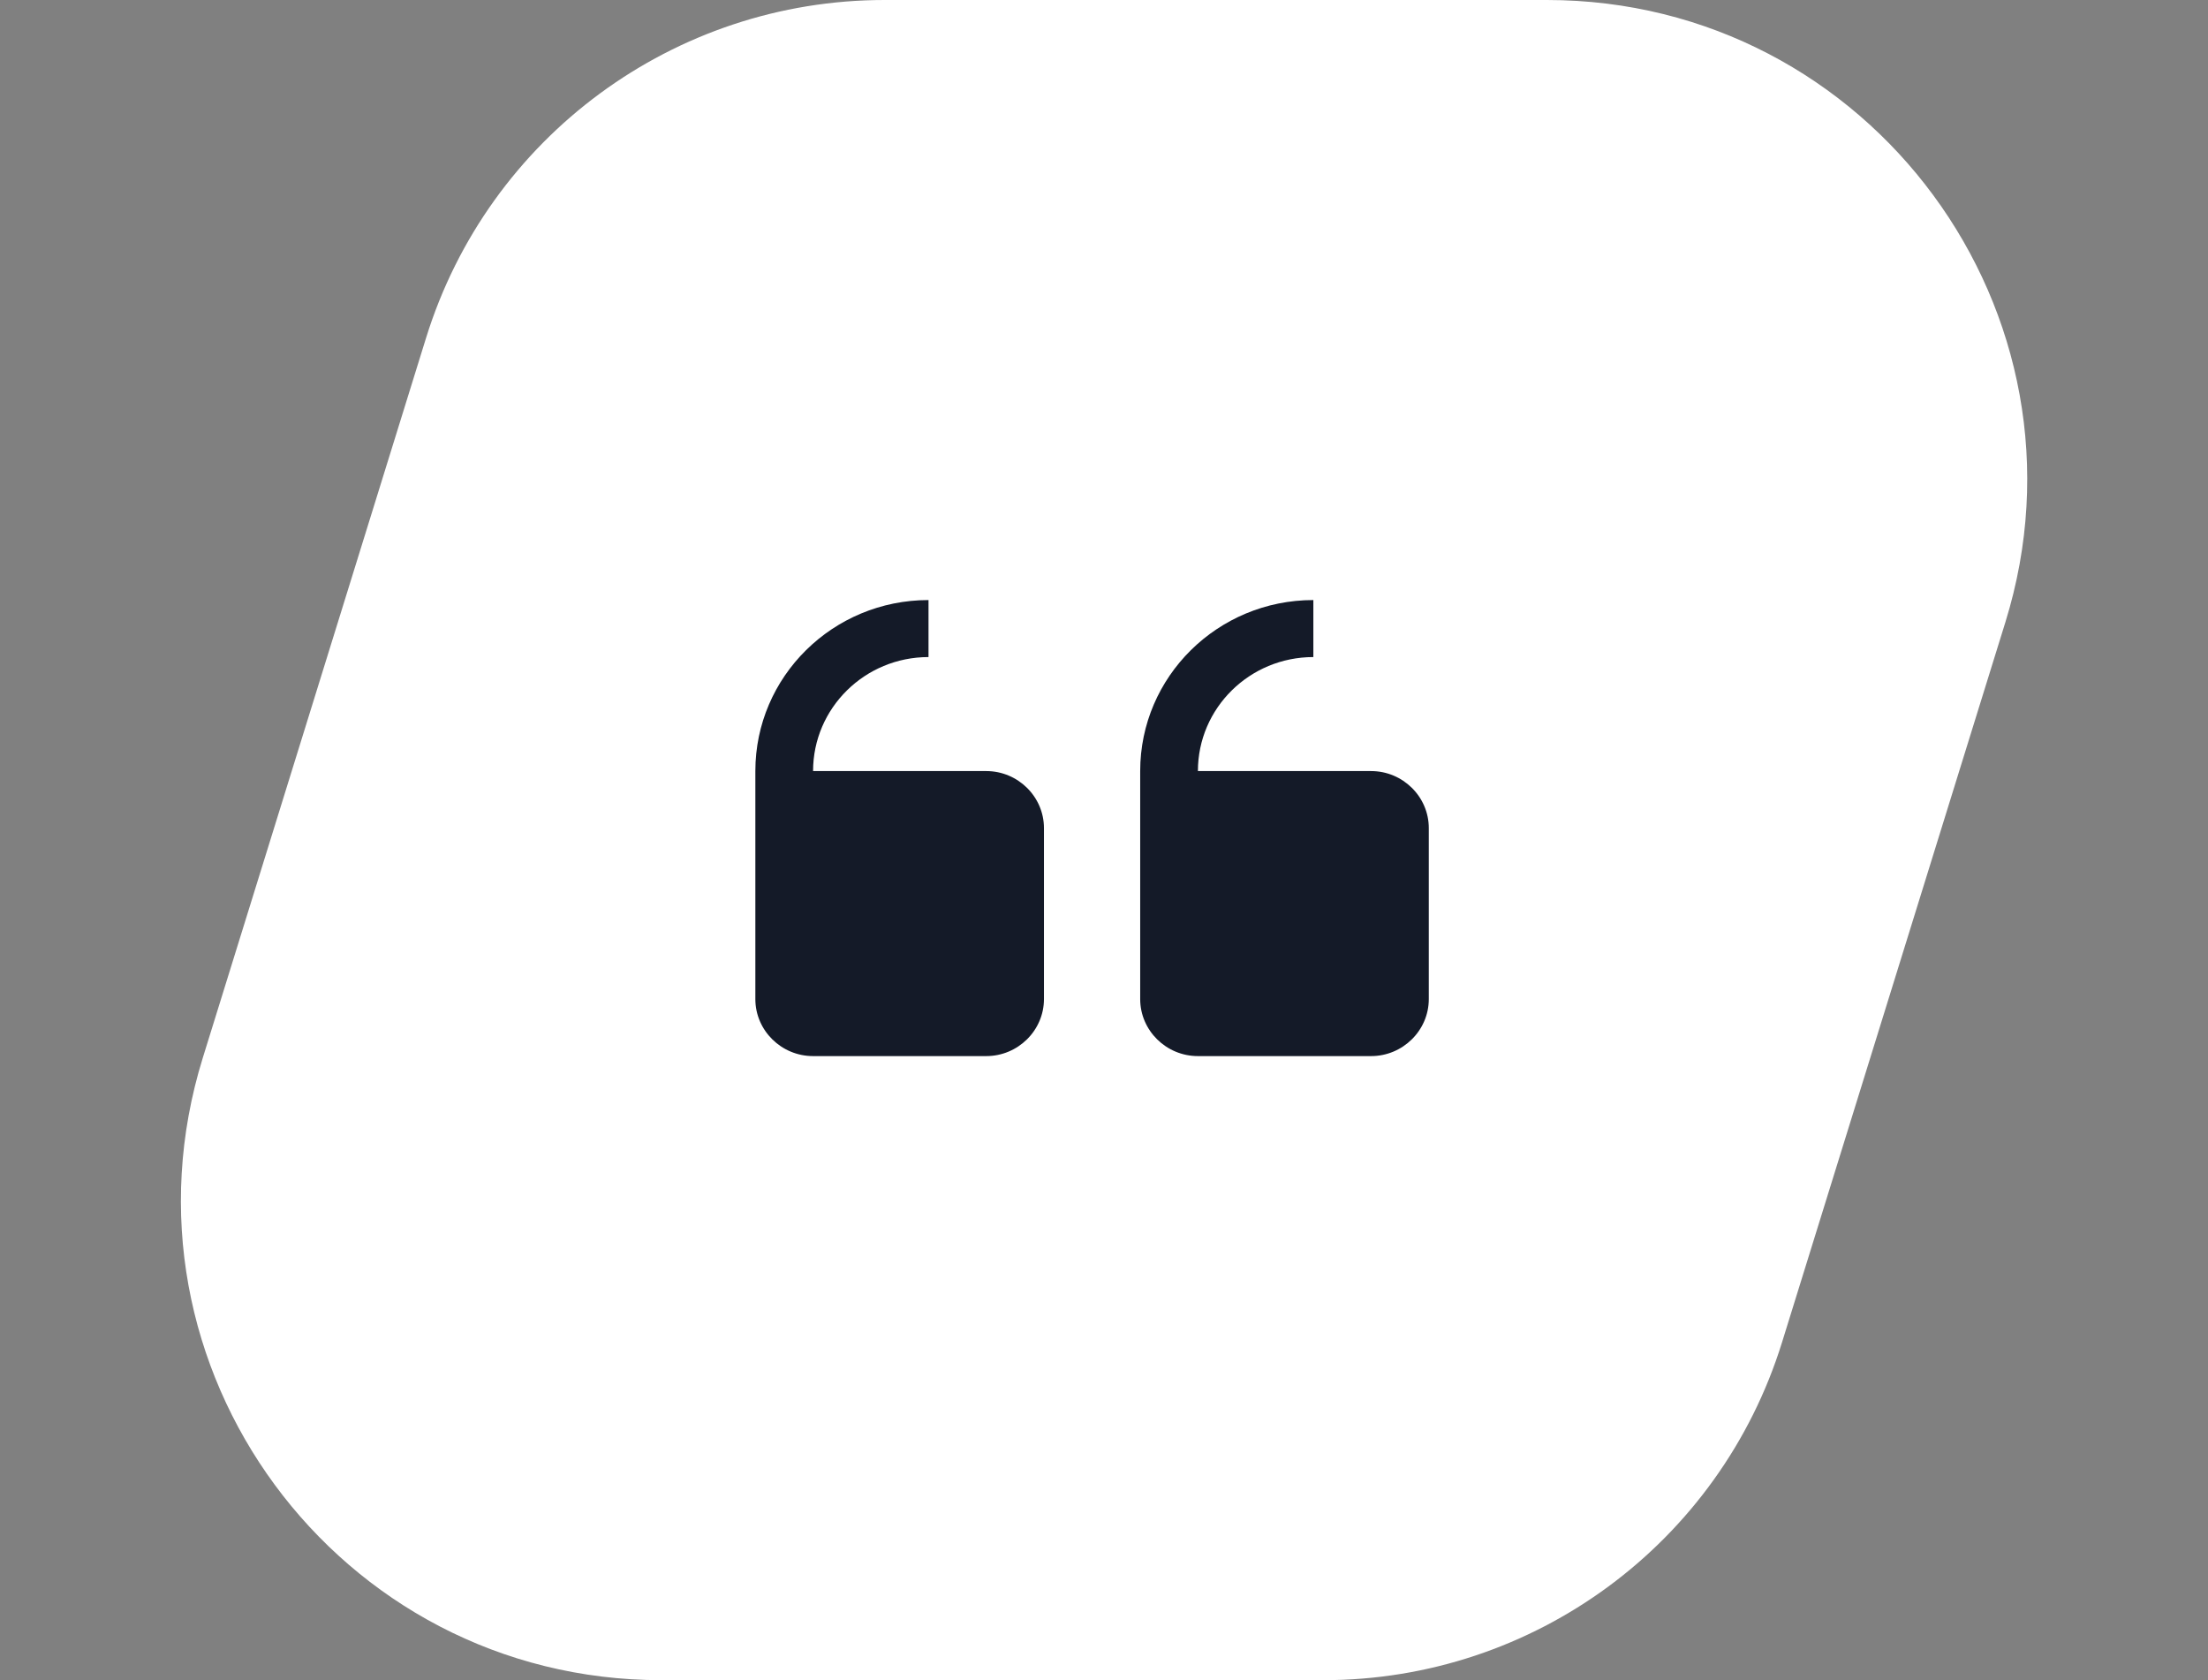
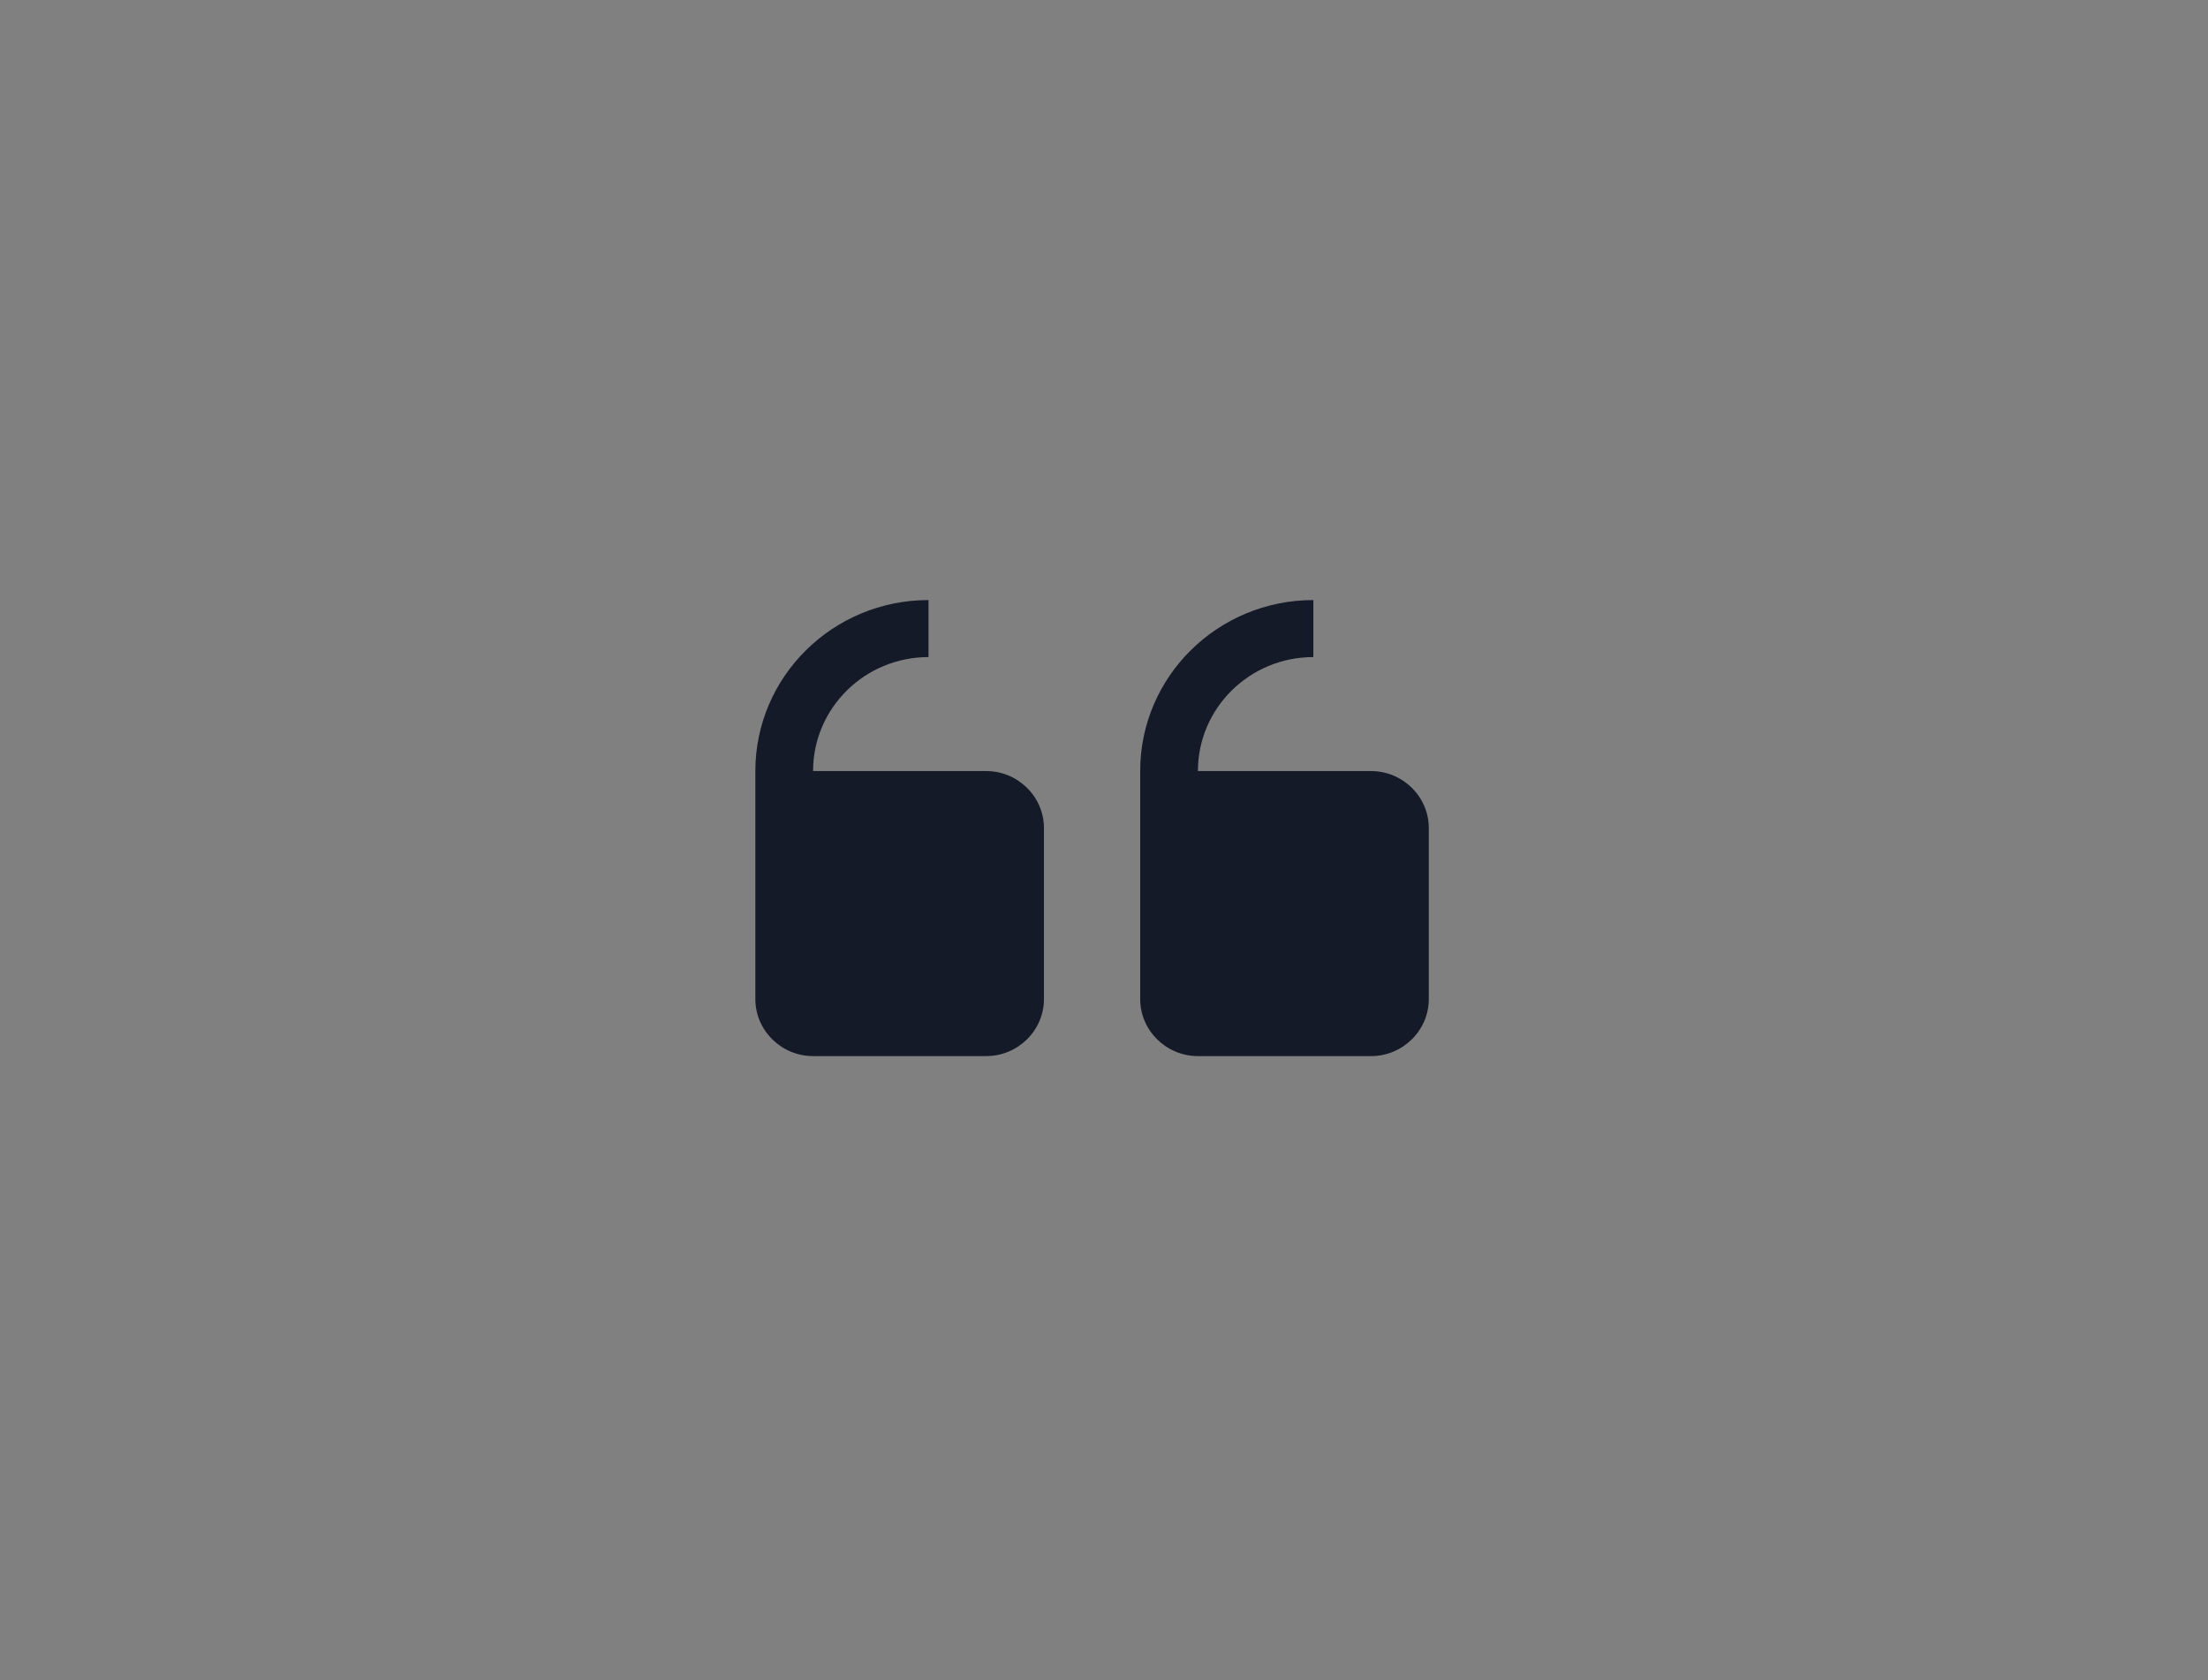
<svg xmlns="http://www.w3.org/2000/svg" width="92" height="70" viewBox="0 0 92 70" fill="none">
  <rect x="0" y="0" width="92" height="70" fill="#808080" stroke="none" />
-   <path d="M83.557 25.925C87.549 13.055 77.929 0 64.454 0H36.856C28.093 0 20.35 5.705 17.754 14.075L8.449 44.075C4.457 56.945 14.076 70 27.551 70H55.149C63.913 70 71.655 64.295 74.251 55.925L83.557 25.925Z" fill="white" />
  <path d="M41.093 32.125H33.878C33.878 29.502 36.033 27.375 38.688 27.375V25C34.704 25 31.473 28.189 31.473 32.125V41.625C31.473 42.931 32.555 44 33.878 44H41.093C42.415 44 43.498 42.931 43.498 41.625V34.5C43.498 33.194 42.415 32.125 41.093 32.125Z" fill="#141A28" />
  <path d="M57.128 32.125H49.913C49.913 29.502 52.068 27.375 54.723 27.375V25C50.739 25 47.508 28.189 47.508 32.125V41.625C47.508 42.931 48.59 44 49.913 44H57.128C58.45 44 59.533 42.931 59.533 41.625V34.5C59.533 33.194 58.45 32.125 57.128 32.125Z" fill="#141A28" />
</svg>